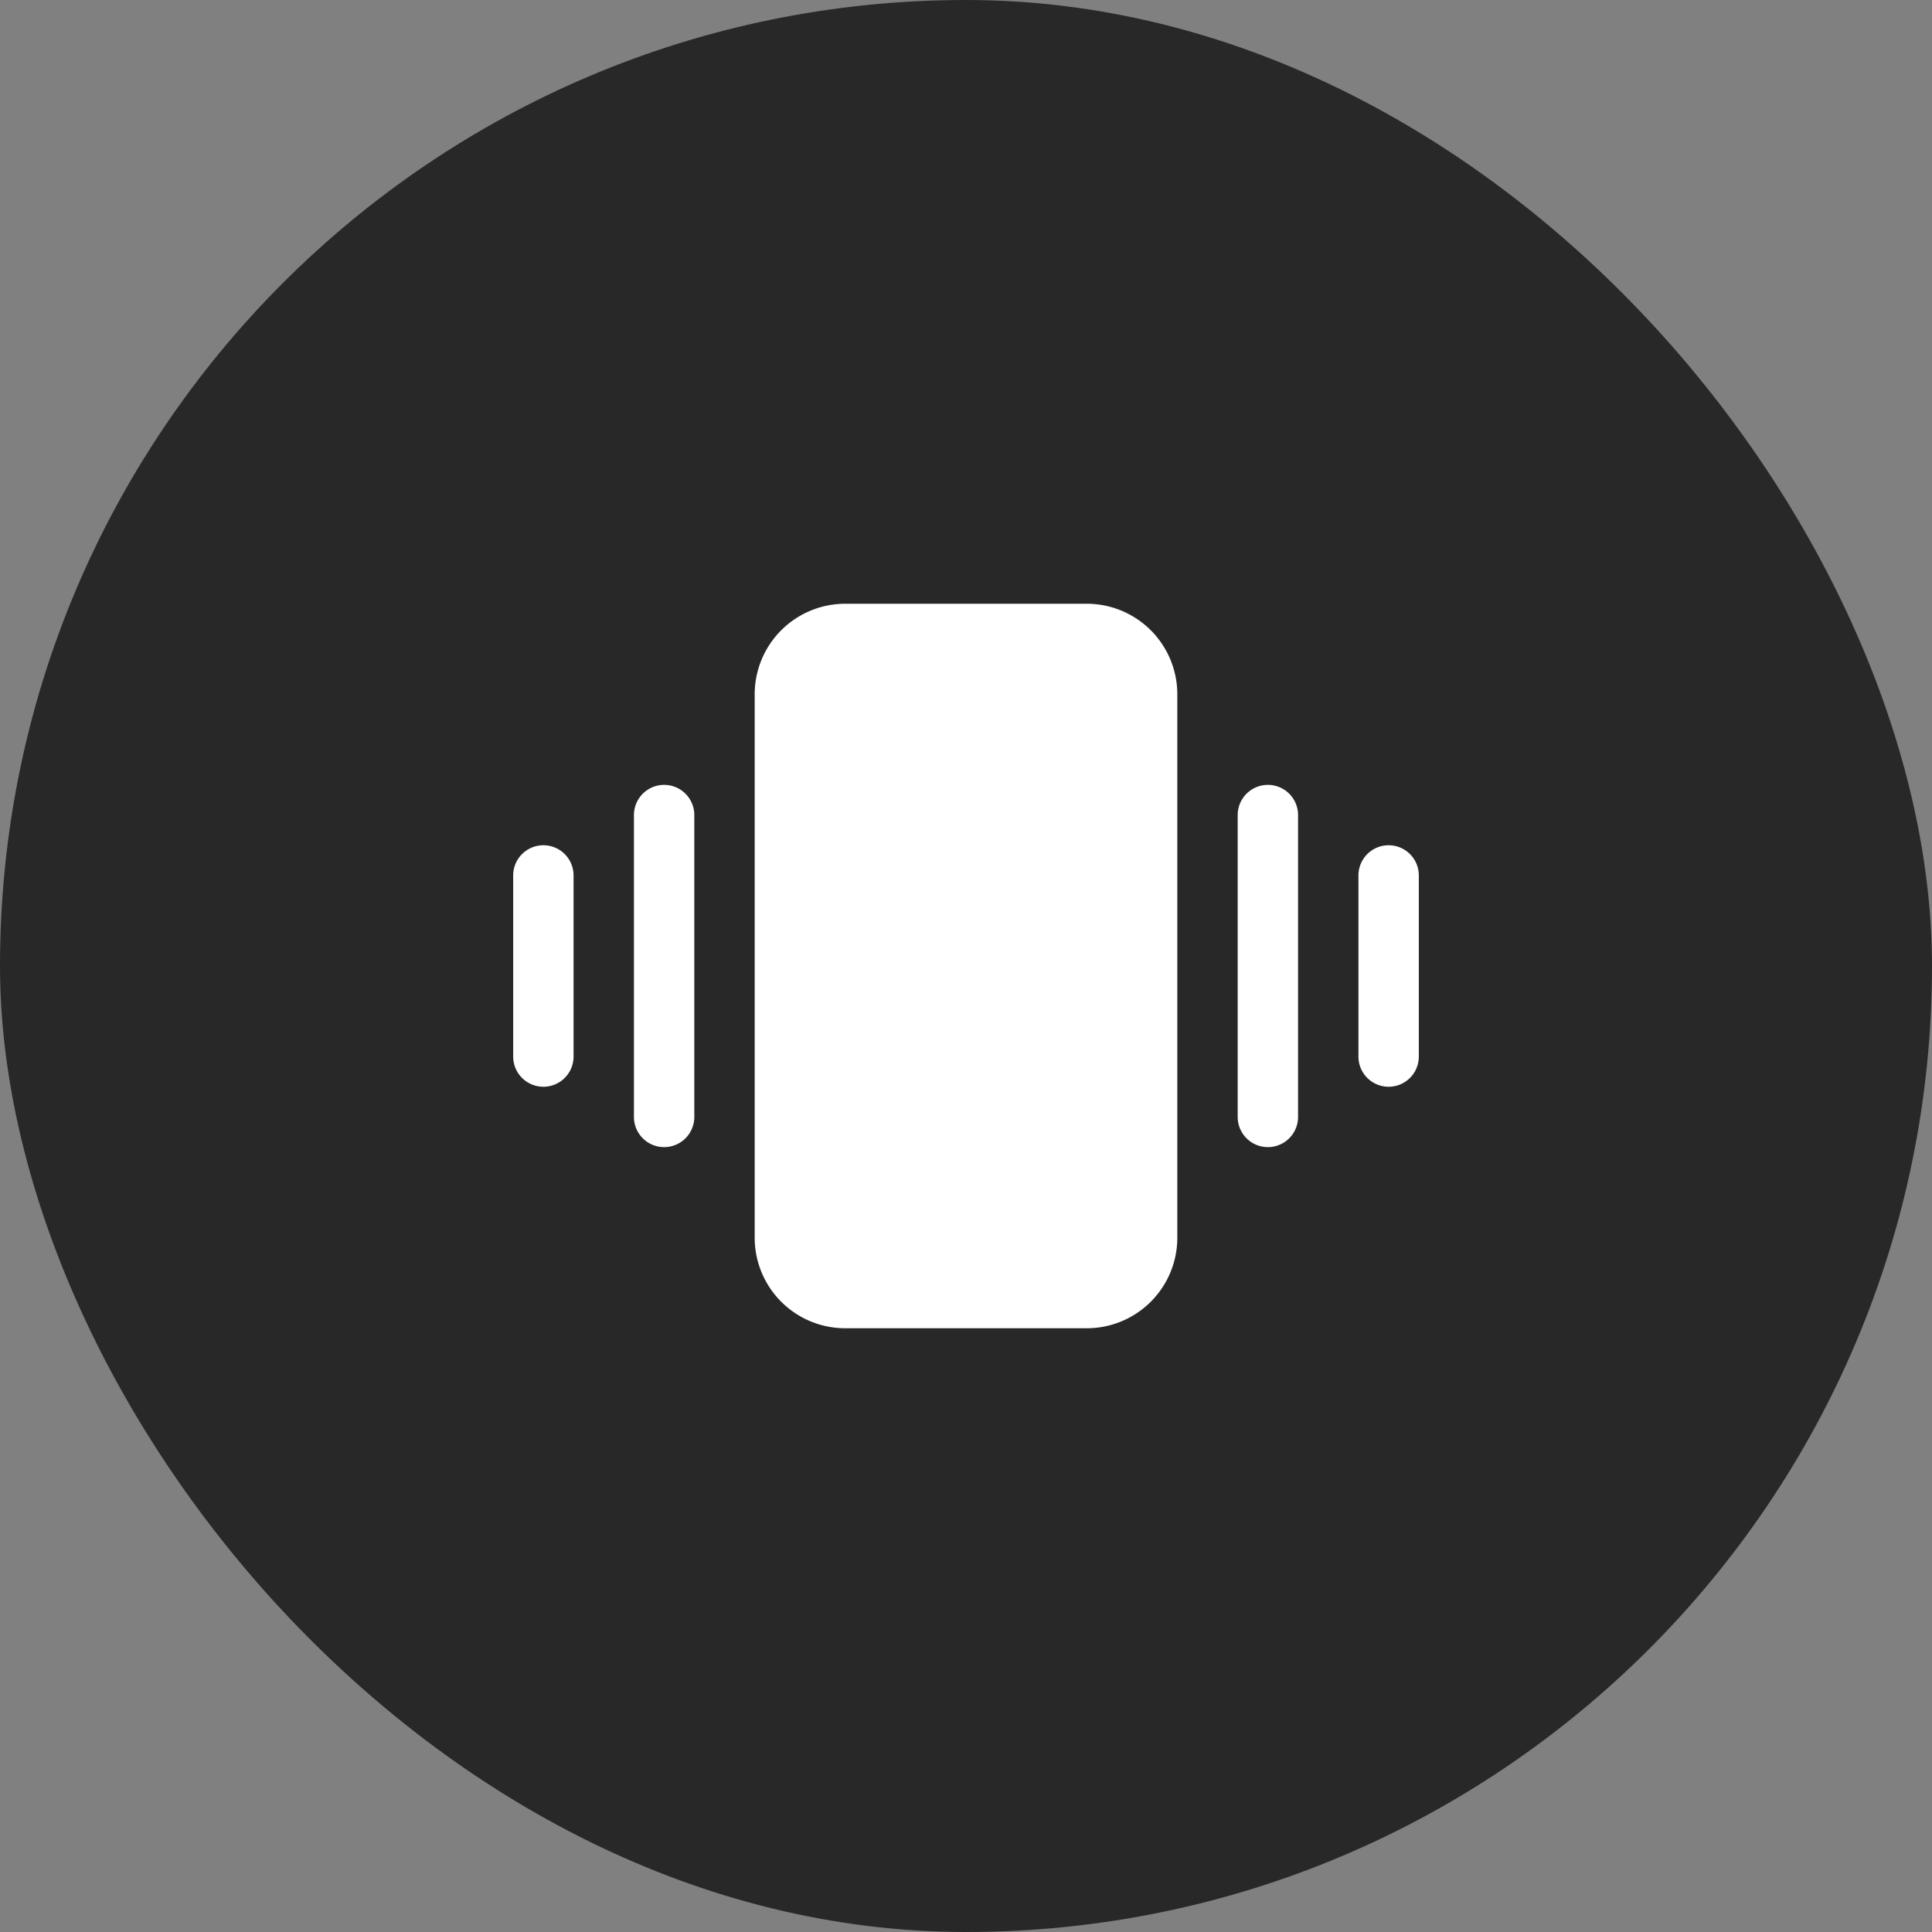
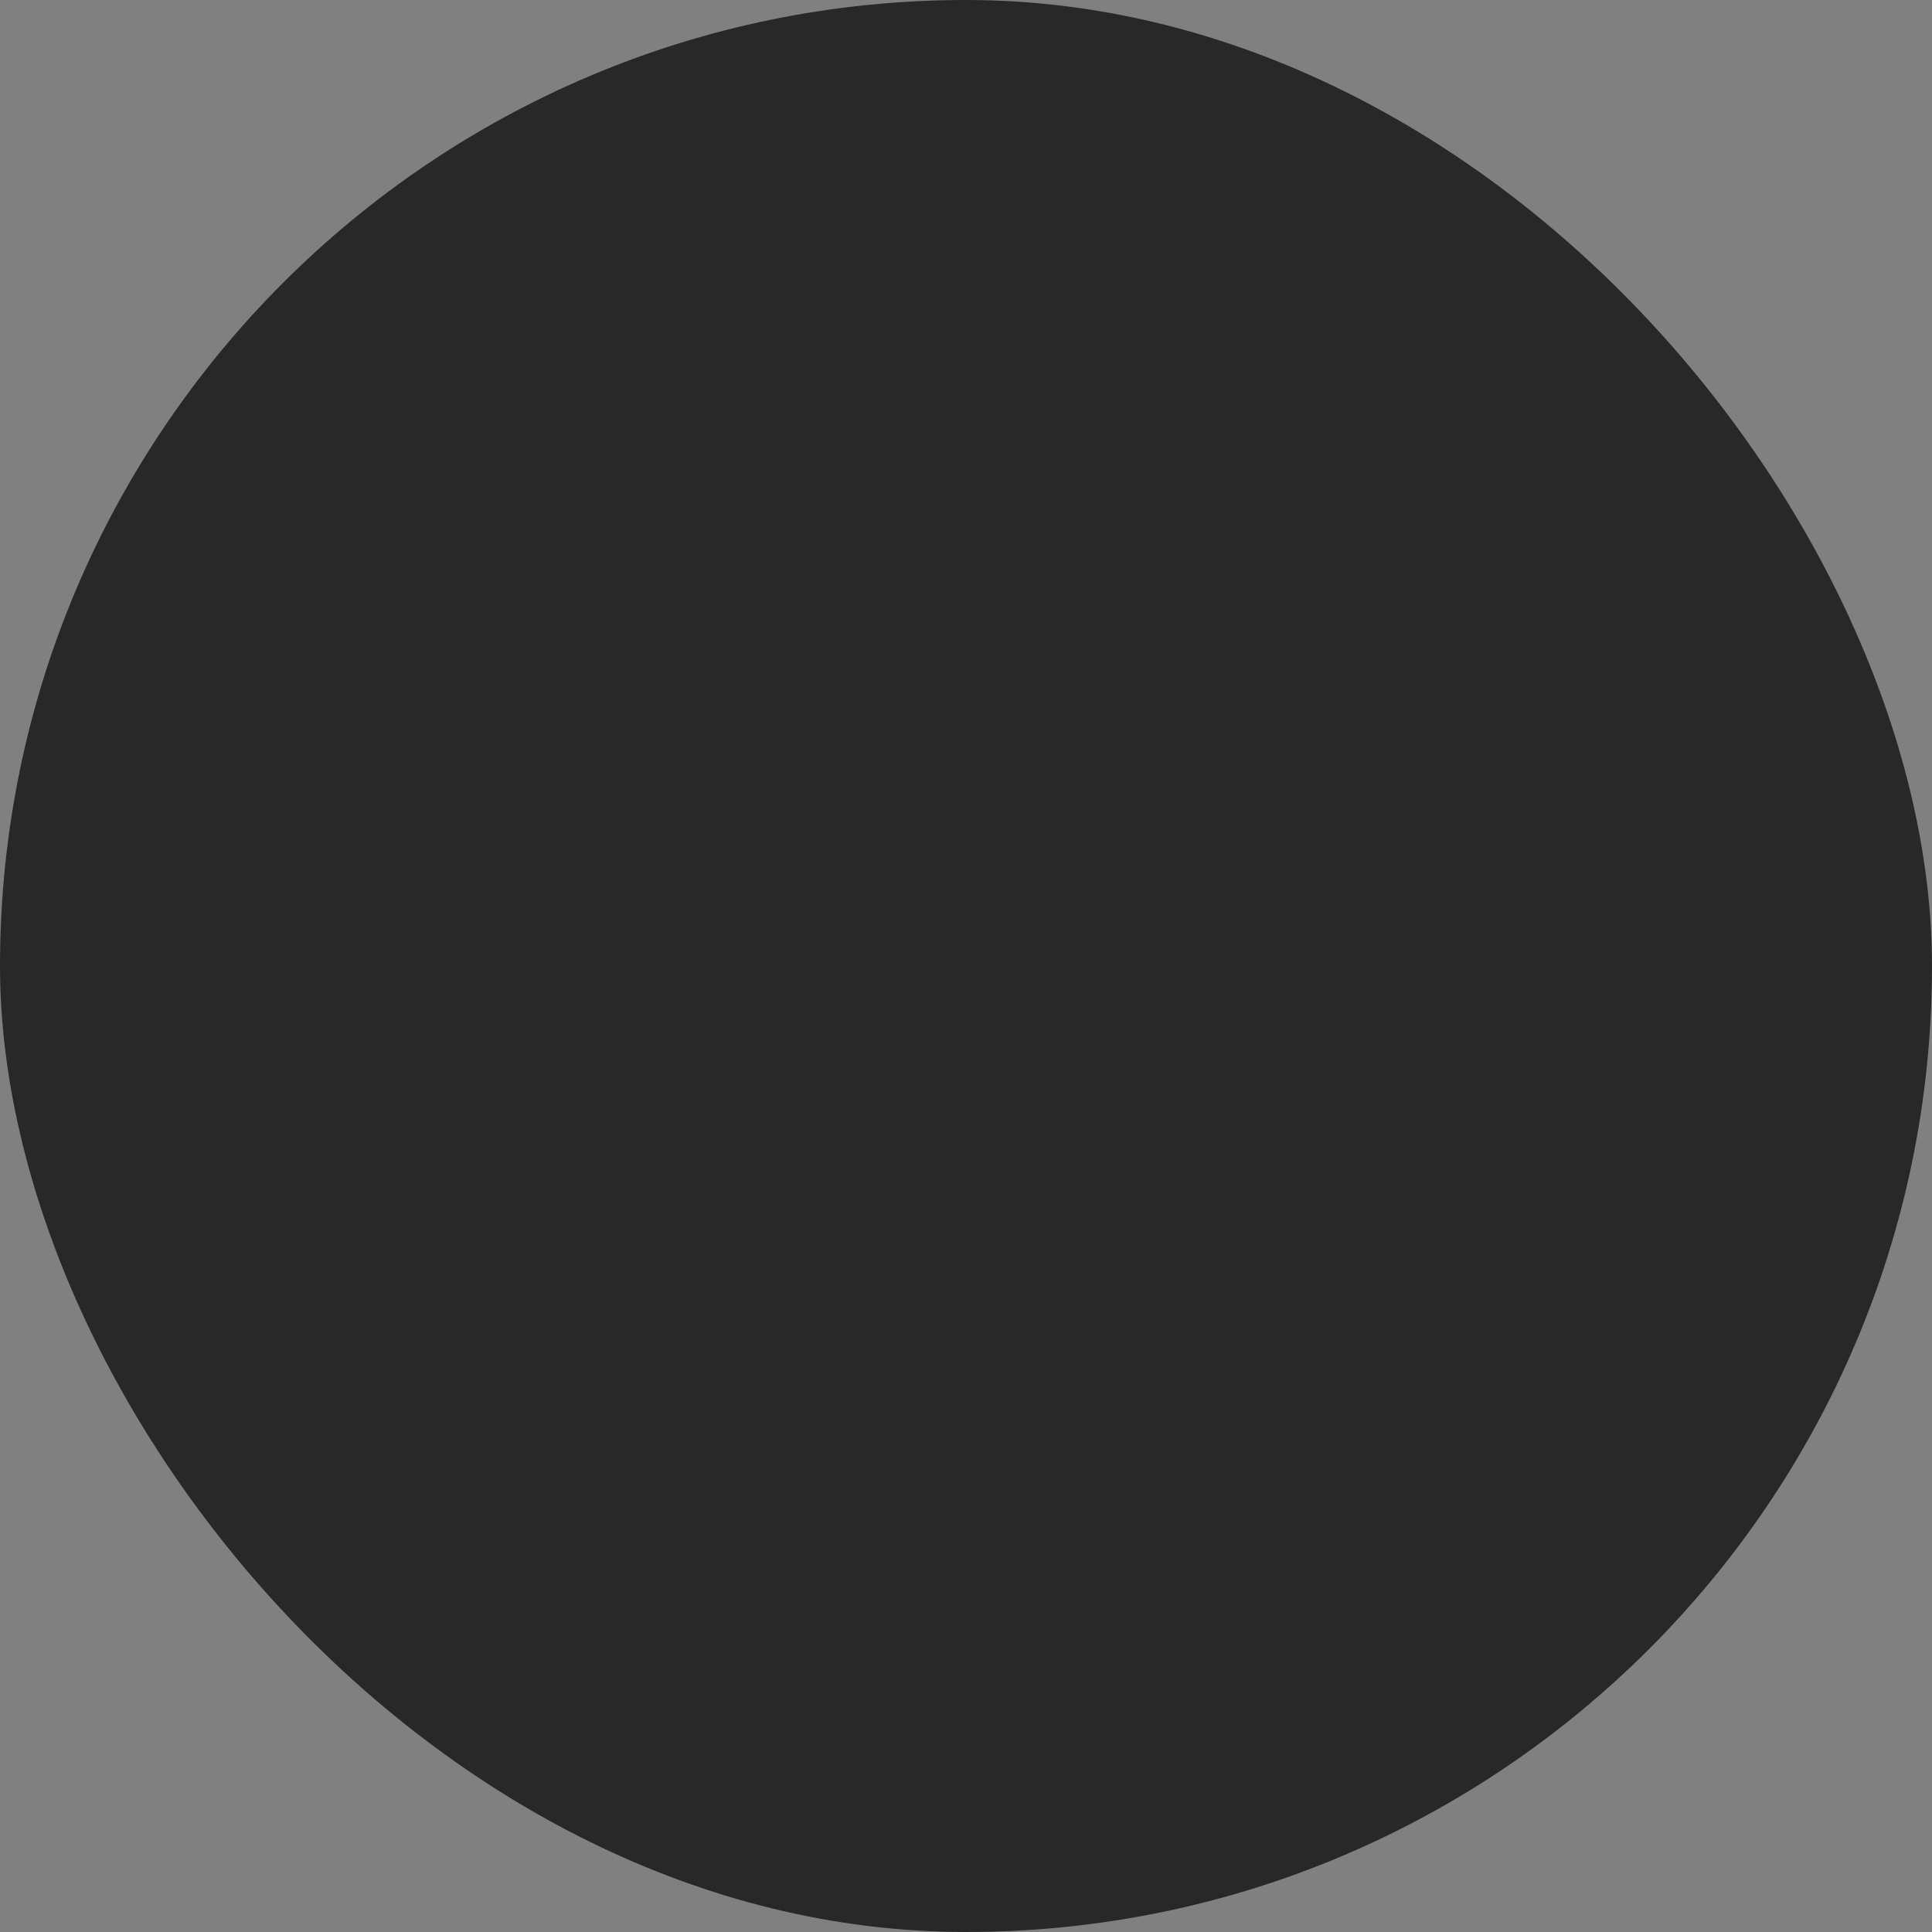
<svg xmlns="http://www.w3.org/2000/svg" width="64" height="64" fill="none">
  <rect width="100%" height="100%" fill="#808080" stroke="none" />
  <rect width="64" height="64" fill="#282828" rx="32" />
-   <path fill="#fff" d="M36 20h-8a3 3 0 0 0-3 3v18a3 3 0 0 0 3 3h8a3 3 0 0 0 3-3V23a3 3 0 0 0-3-3Zm6 6a1 1 0 0 0-1 1v10a1 1 0 0 0 2 0V27a1 1 0 0 0-1-1Zm4 2a1 1 0 0 0-1 1v6a1 1 0 0 0 2 0v-6a1 1 0 0 0-1-1Zm-24-2a1 1 0 0 0-1 1v10a1 1 0 0 0 2 0V27a1 1 0 0 0-1-1Zm-4 2a1 1 0 0 0-1 1v6a1 1 0 0 0 2 0v-6a1 1 0 0 0-1-1Z" />
</svg>